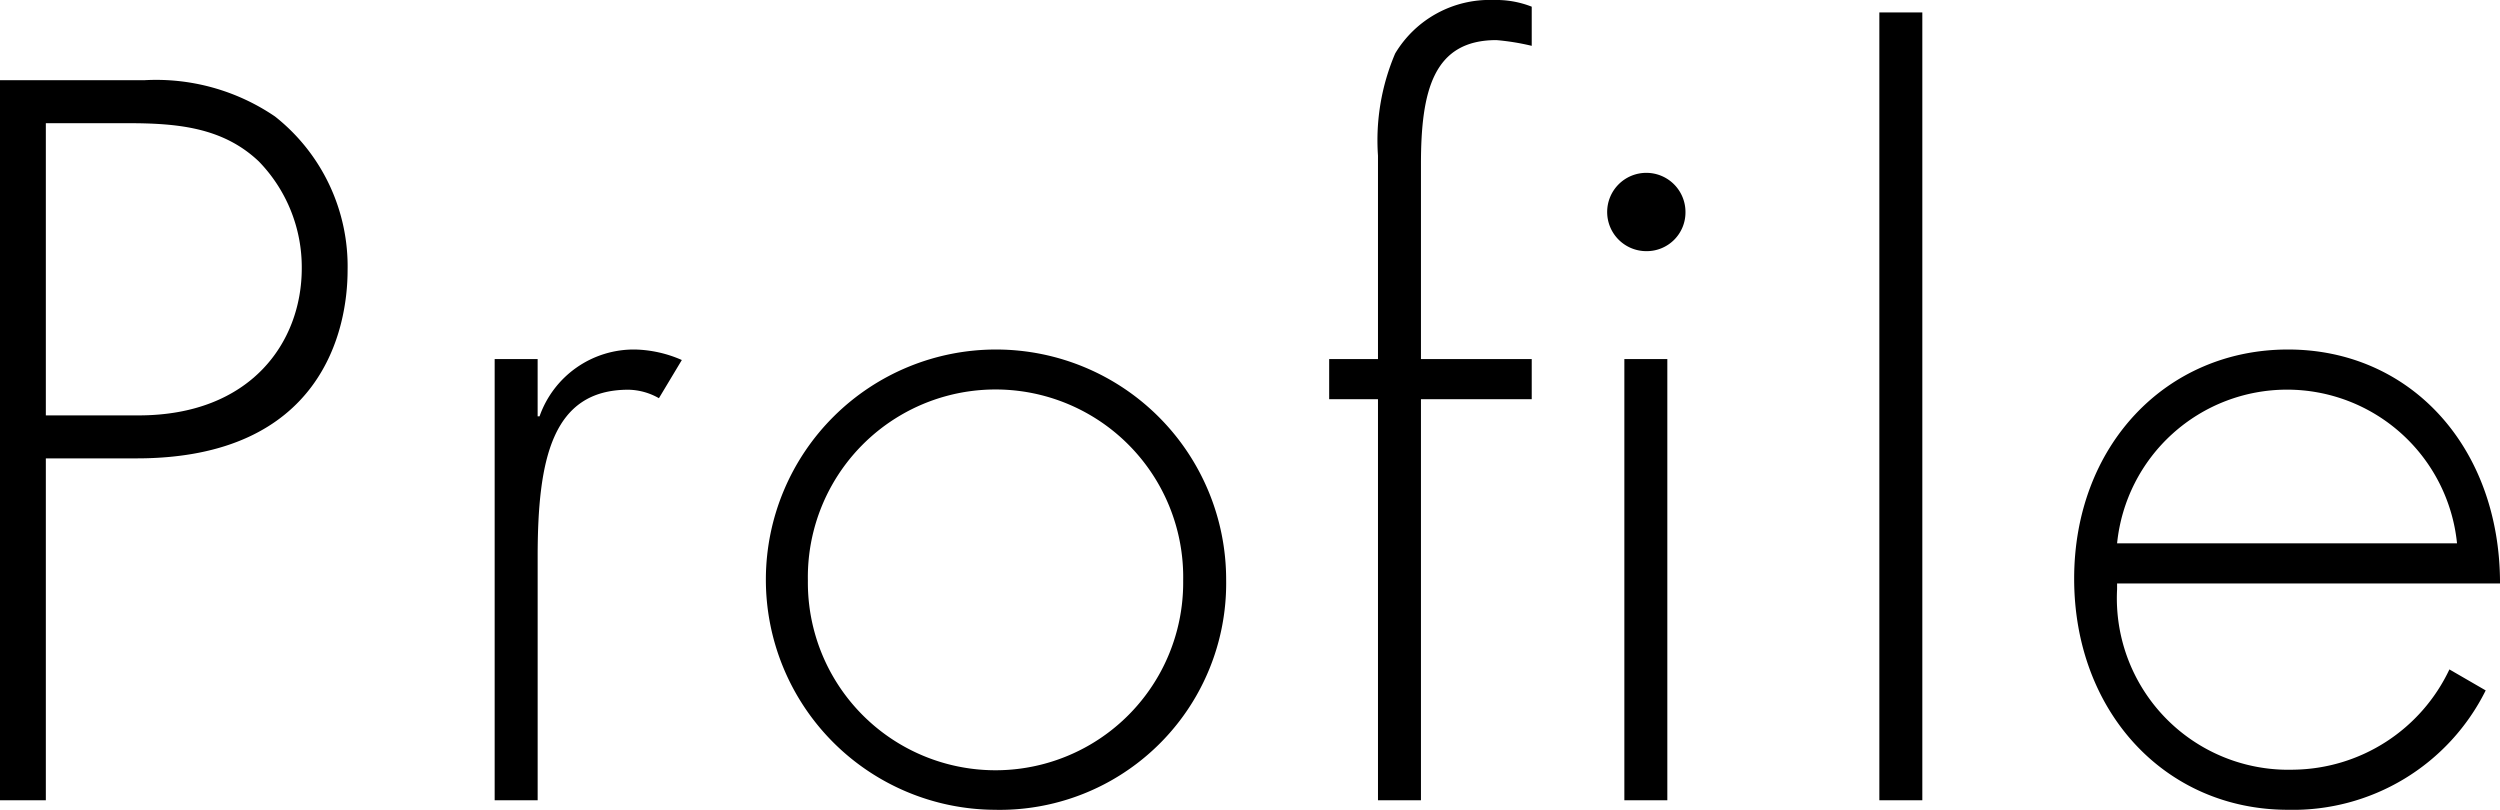
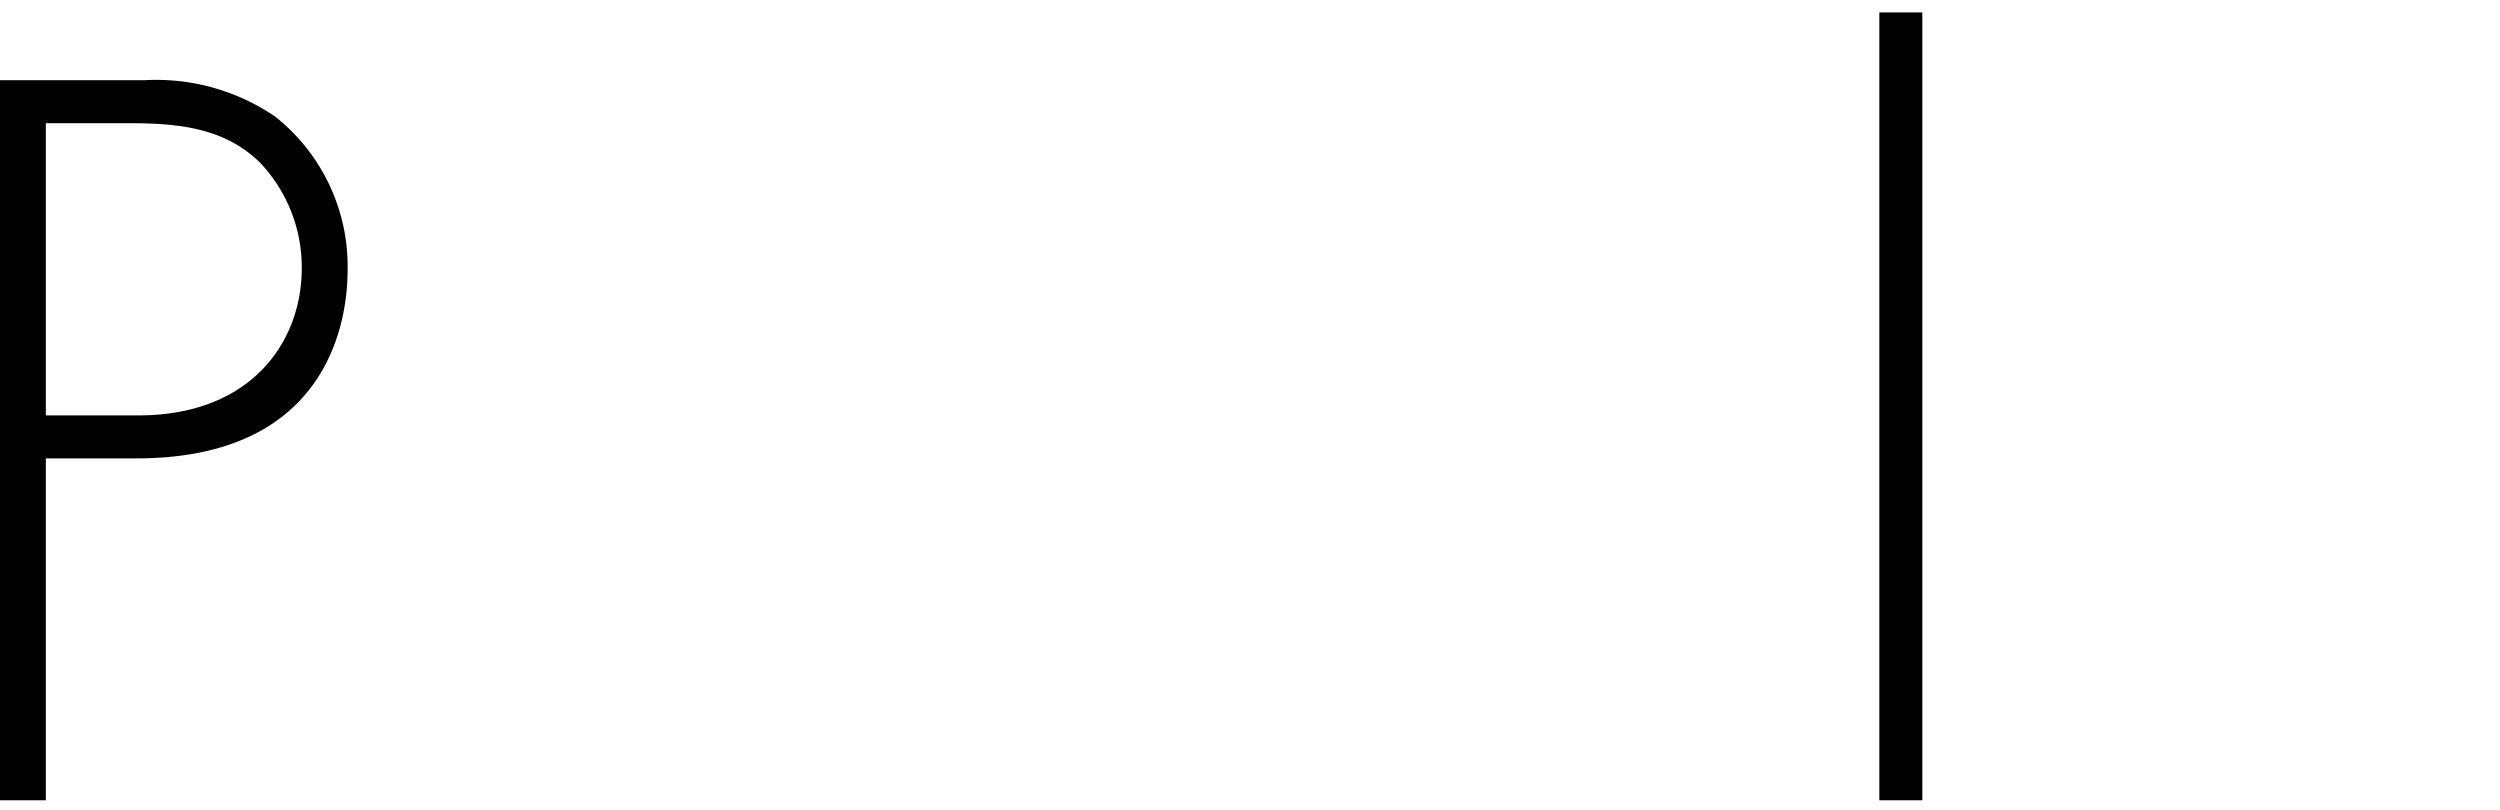
<svg xmlns="http://www.w3.org/2000/svg" height="38.159" viewBox="0 0 117.808 38.159" width="117.808">
  <path d="m10.845 6.15a9.947 9.947 0 0 1 6.165 1.71 9 9 0 0 1 3.42 7.245c0 2.745-1.17 8.865-9.945 8.865h-4.275v16.11h-2.16v-33.93zm-.27 15.795c5.31 0 7.695-3.465 7.695-6.93a7.149 7.149 0 0 0 -2.025-5.04c-1.71-1.62-3.87-1.8-6.21-1.8h-3.825v13.77z" transform="translate(-4.05 -2.37)" />
-   <path d="m37.691 22.545a2.991 2.991 0 0 0 -1.44-.4c-3.6 0-4.275 3.285-4.275 7.875v11.47h-2.026v-20.79h2.025v2.7h.09a4.711 4.711 0 0 1 4.5-3.15 5.771 5.771 0 0 1 2.205.495l-1.08 1.8z" transform="translate(-6.64 -3.78)" />
-   <path d="m54.9 41.94a10.845 10.845 0 1 1 10.935-10.845 10.676 10.676 0 0 1 -10.935 10.845zm8.91-10.8a8.844 8.844 0 1 0 -17.685 0 8.843 8.843 0 1 0 17.685 0z" transform="translate(-8.055 -3.78)" />
-   <path d="m83.19 4.11a11.215 11.215 0 0 0 -1.665-.27c-2.97 0-3.555 2.385-3.555 5.85v9.18h5.22v1.89h-5.22v18.9h-2.025v-18.9h-2.3v-1.89h2.3v-9.585a10.426 10.426 0 0 1 .81-4.815 5.185 5.185 0 0 1 4.635-2.52 4.584 4.584 0 0 1 1.8.315zm5.4 9.675a1.845 1.845 0 1 1 1.845-1.845 1.825 1.825 0 0 1 -1.845 1.845zm-1.035 5.085h2.025v20.79h-2.025z" transform="translate(-11.01 -1.95)" />
  <path d="m102.45 2.6h2.025v37.125h-2.025z" transform="translate(-13.889 -2.014)" />
-   <path d="m114.675 31.275v.27a8.082 8.082 0 0 0 8.325 8.505 8.236 8.236 0 0 0 7.335-4.725l1.71.99a10.141 10.141 0 0 1 -9.314 5.625c-5.8 0-10.079-4.635-10.079-10.89s4.32-10.8 10.079-10.8 9.989 4.59 9.989 11.025zm16.019-1.89a8.05 8.05 0 0 0 -16.019 0z" transform="translate(-14.911 -3.78)" />
</svg>